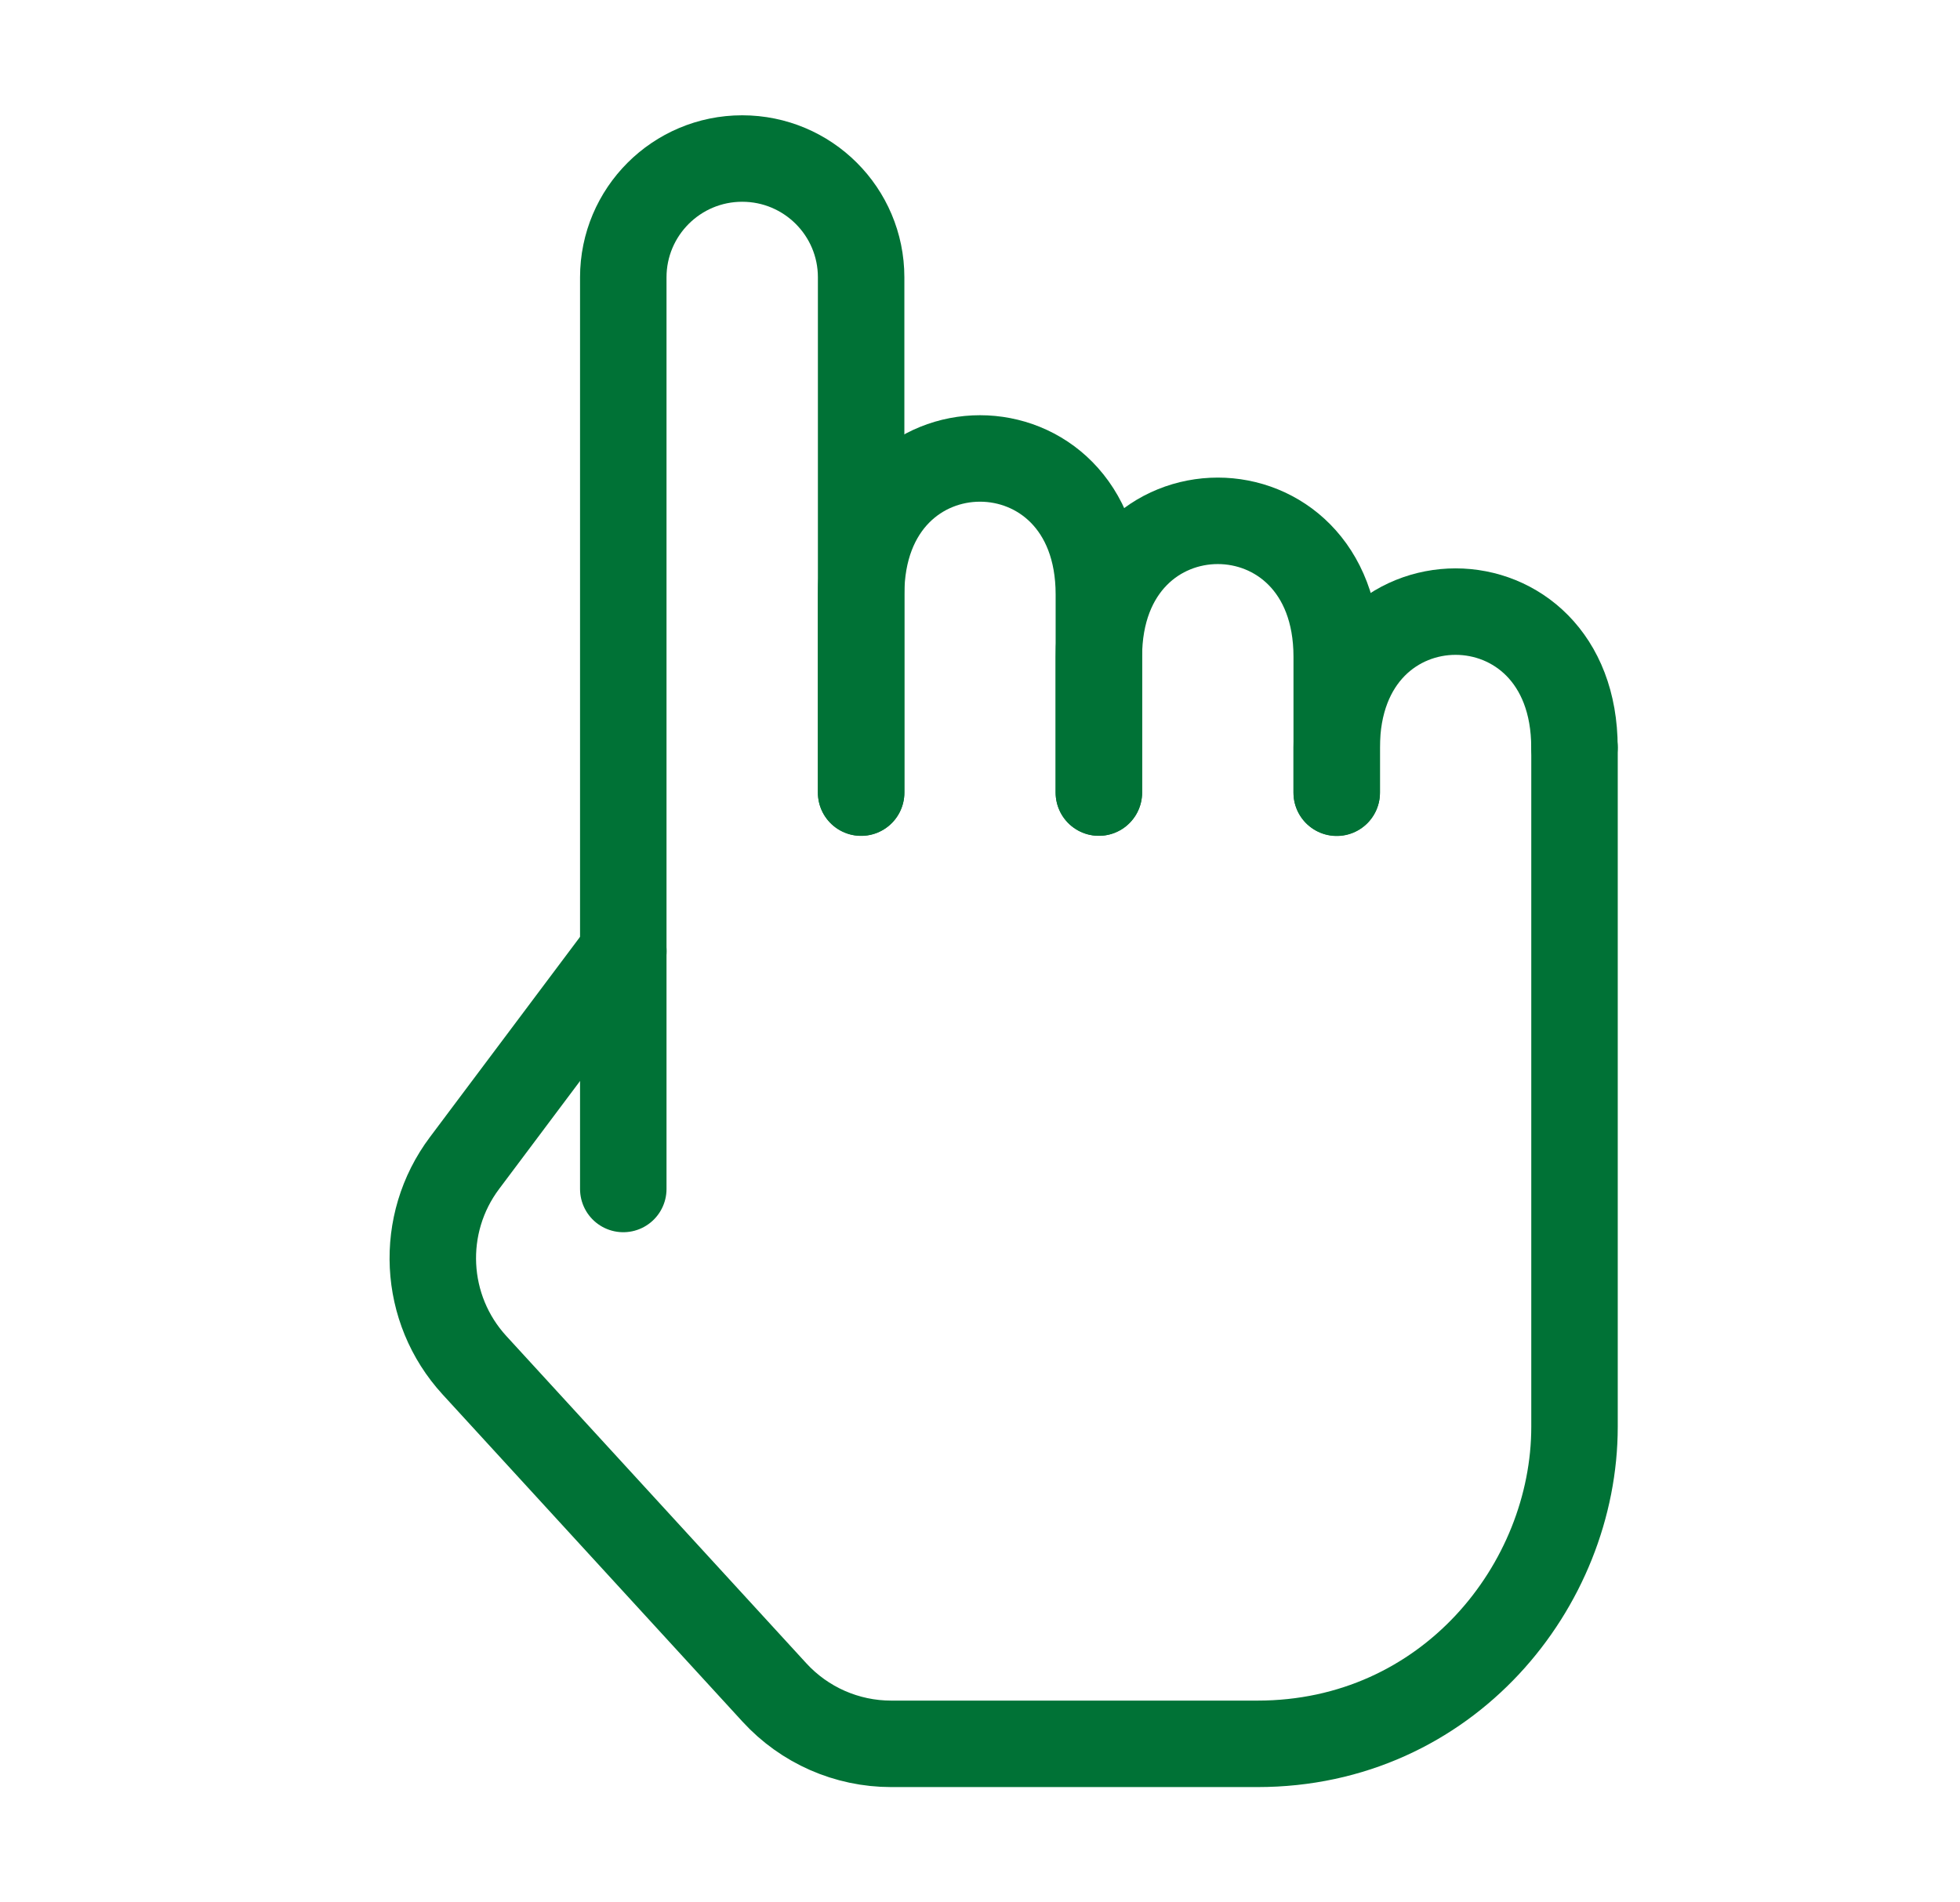
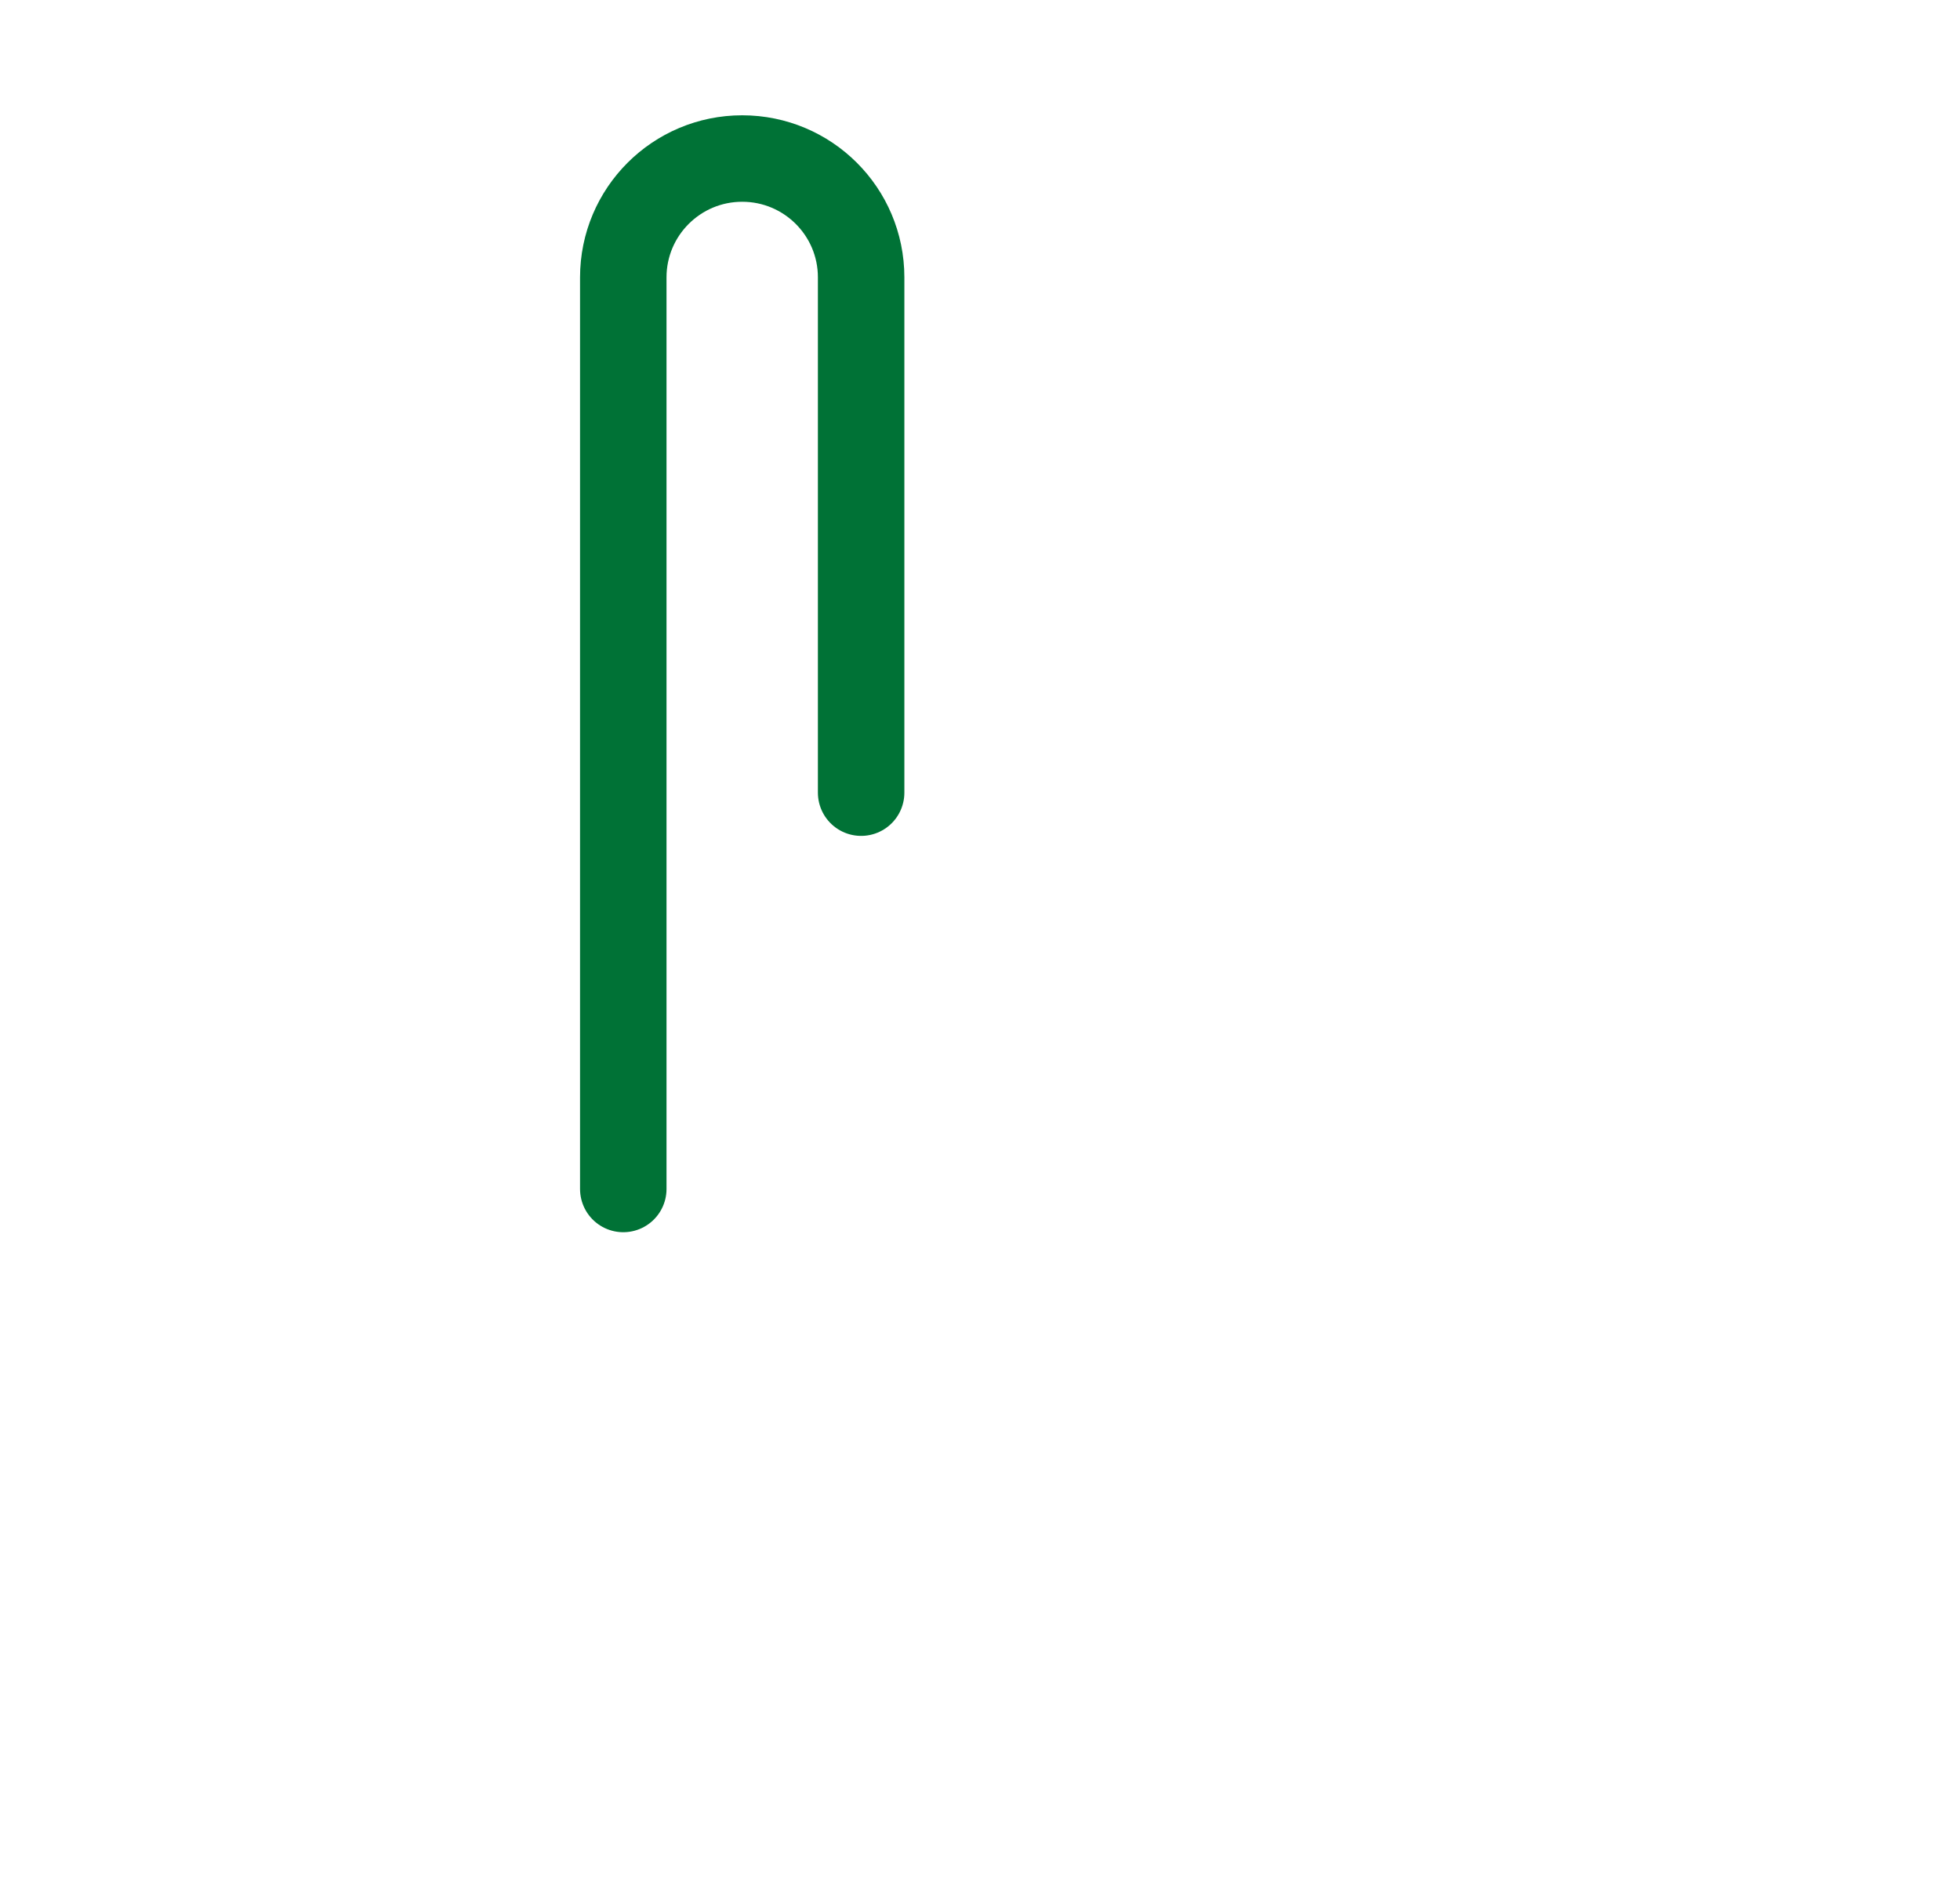
<svg xmlns="http://www.w3.org/2000/svg" width="34" height="33" viewBox="0 0 34 33" fill="none">
-   <path d="M10.813 16.5L8.058 20.175C7.264 21.233 7.336 22.707 8.231 23.683L13.434 29.359C13.954 29.927 14.689 30.25 15.459 30.25C16.953 30.25 19.395 30.25 21.813 30.25C25.113 30.25 27.313 27.5 27.313 24.75C27.313 24.75 27.313 15.322 27.313 12.965" stroke="#007236" stroke-width="1.5" stroke-linecap="round" stroke-linejoin="round" />
-   <path d="M23.188 13.752C23.188 13.752 23.188 13.58 23.188 12.966C23.188 9.824 27.312 9.824 27.312 12.966" stroke="#007236" stroke-width="1.5" stroke-linecap="round" stroke-linejoin="round" />
-   <path d="M19.062 13.749C19.062 13.749 19.062 12.62 19.062 11.392C19.062 8.249 23.188 8.249 23.188 11.392C23.188 11.699 23.188 12.657 23.188 12.964C23.188 13.577 23.188 13.749 23.188 13.749" stroke="#007236" stroke-width="1.5" stroke-linecap="round" stroke-linejoin="round" />
-   <path d="M14.938 13.748C14.938 13.748 14.938 11.845 14.938 10.31C14.938 7.167 19.062 7.167 19.062 10.31C19.062 10.31 19.062 11.084 19.062 11.391C19.062 12.618 19.062 13.748 19.062 13.748" stroke="#007236" stroke-width="1.5" stroke-linecap="round" stroke-linejoin="round" />
  <path d="M14.938 13.75C14.938 13.75 14.938 11.847 14.938 10.312C14.938 8.72 14.938 6.448 14.938 4.811C14.938 3.672 14.014 2.75 12.875 2.75C11.736 2.75 10.812 3.673 10.812 4.812V16.5V20.625" stroke="#007236" stroke-width="1.5" stroke-linecap="round" stroke-linejoin="round" />
</svg>